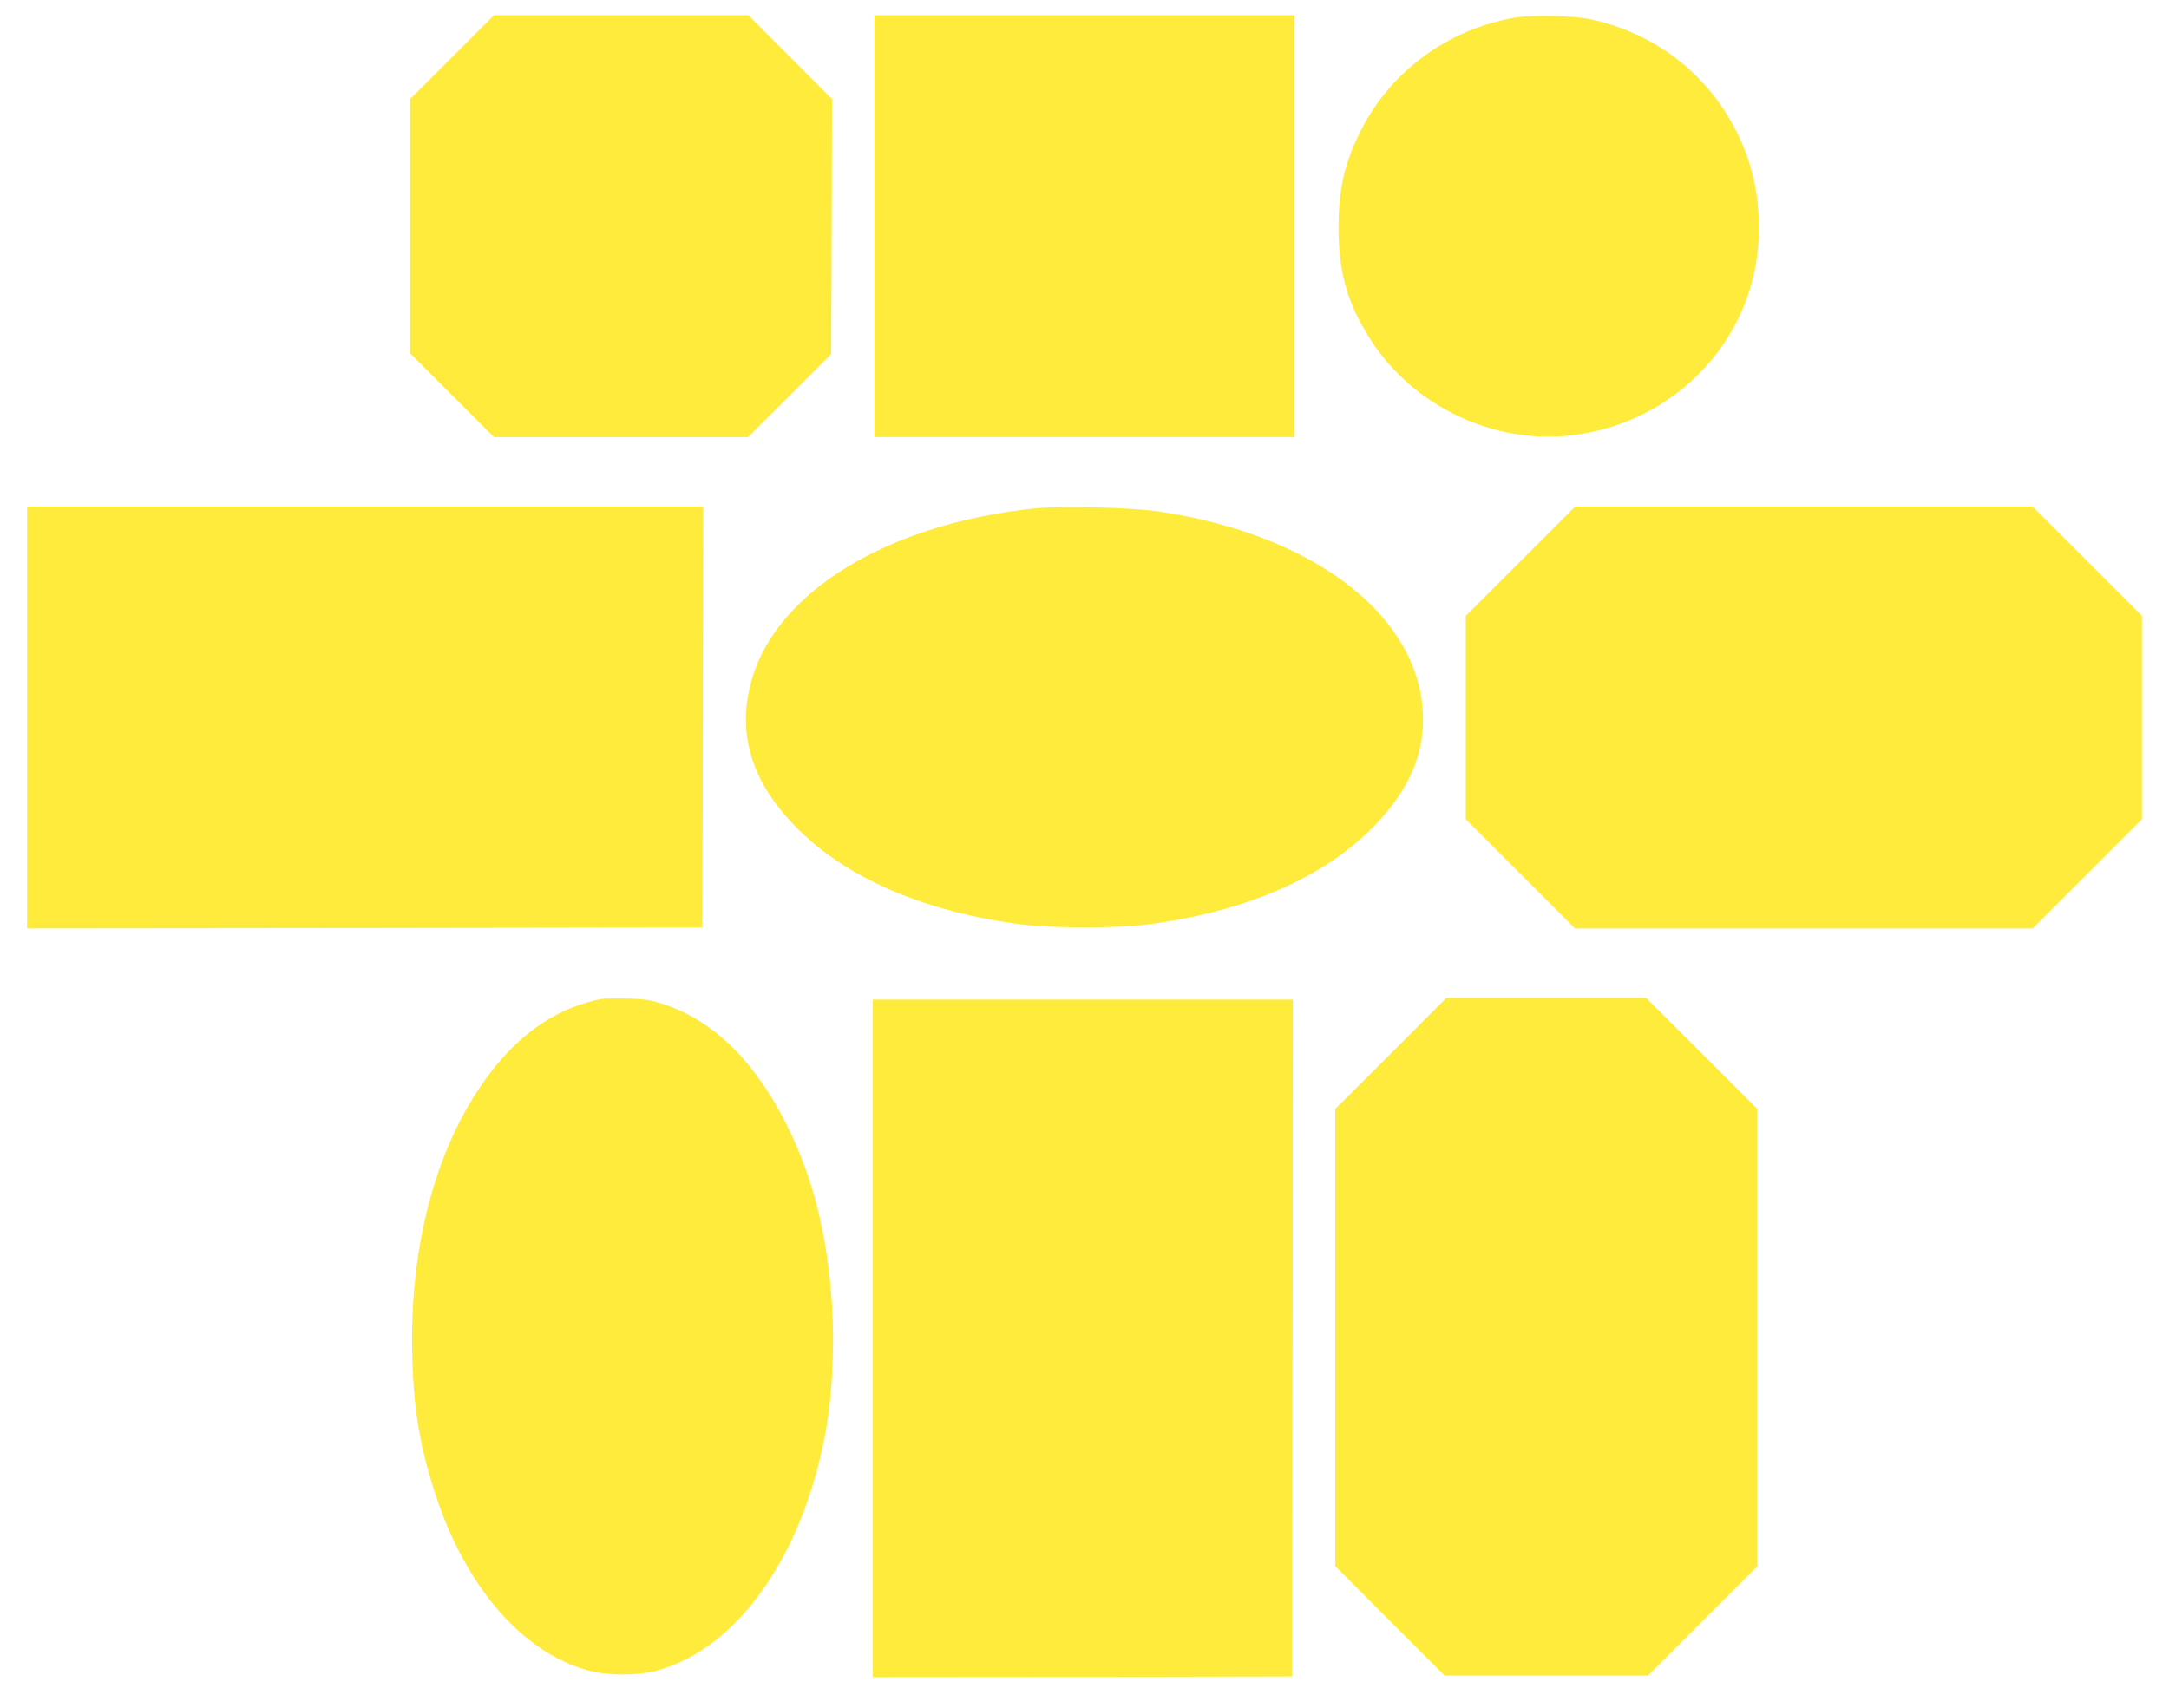
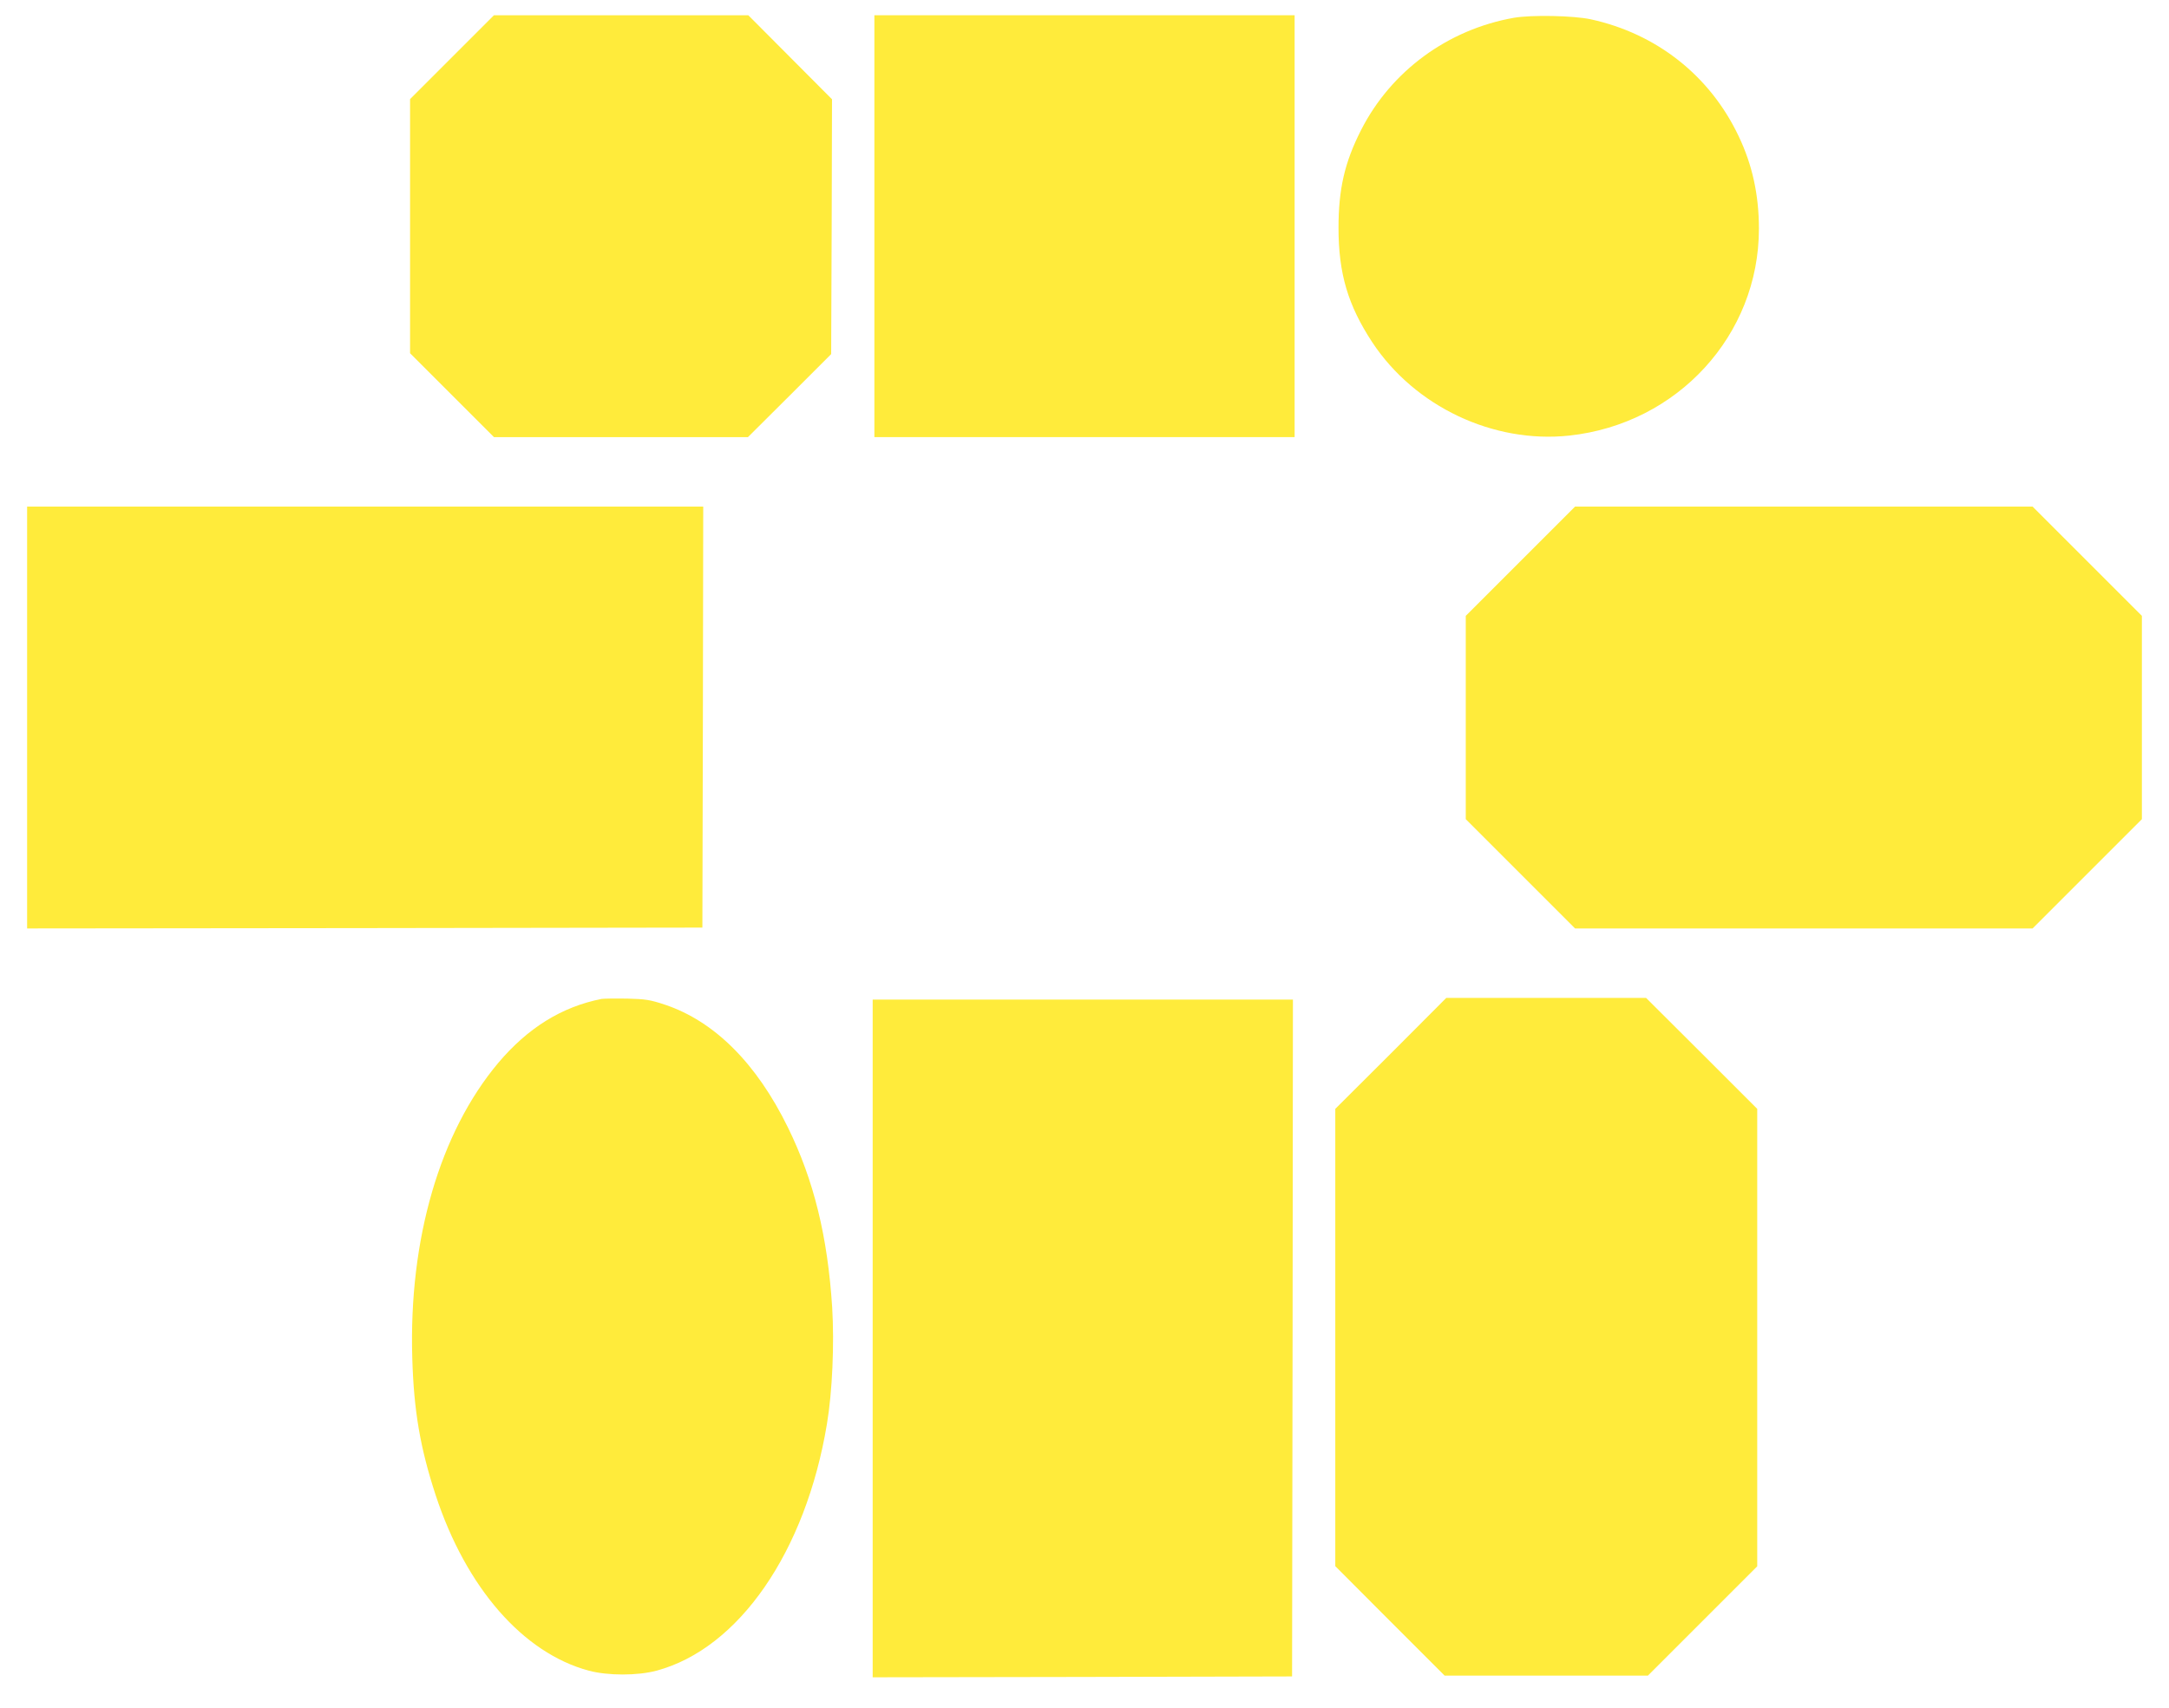
<svg xmlns="http://www.w3.org/2000/svg" version="1.0" width="1280pt" height="1008pt" viewBox="0 0 1280 1008" preserveAspectRatio="xMidYMid meet">
  <g transform="translate(0,1008) scale(0.1,-0.1)" fill="#ffeb3b" stroke="none">
    <path d="M2667 9742 l-247 -247 0 -750 0 -750 248 -248 247 -247 750 0 749 0 246 245 245 245 3 752 2 752 -247 248 -247 248 -751 0 -750 0 -248 -248z" />
    <path d="M5160 8745 l0 -1245 1240 0 1240 0 0 1245 0 1245 -1240 0 -1240 0 0 -1245z" />
    <path d="M8934 9975 c-390 -69 -724 -314 -901 -661 -98 -192 -134 -350 -134 -579 0 -270 56 -457 199 -675 251 -380 714 -599 1163 -551 639 69 1119 593 1119 1221 0 199 -39 378 -120 547 -169 356 -483 604 -872 689 -101 22 -350 27 -454 9z" />
    <path d="M160 5845 l0 -1245 1993 2 1992 3 3 1243 2 1242 -1995 0 -1995 0 0 -1245z" />
-     <path d="M6106 7079 c-860 -89 -1519 -487 -1669 -1009 -95 -327 2 -624 292 -903 296 -283 744 -471 1296 -543 179 -24 571 -24 750 0 552 72 1000 260 1296 543 241 232 346 468 324 733 -47 567 -660 1026 -1550 1160 -160 25 -584 35 -739 19z" />
    <path d="M8972 6767 l-322 -322 0 -600 0 -600 323 -323 322 -322 1350 0 1350 0 323 323 322 322 0 600 0 600 -323 323 -322 322 -1350 0 -1350 0 -323 -323z" />
    <path d="M3550 4184 c-236 -47 -435 -171 -610 -378 -344 -410 -528 -1040 -507 -1741 9 -313 47 -532 138 -810 180 -547 516 -932 904 -1036 112 -30 288 -30 399 0 486 130 881 702 1006 1456 32 190 44 473 31 688 -27 419 -108 750 -261 1062 -186 380 -434 627 -726 725 -88 29 -113 33 -224 36 -69 1 -136 0 -150 -2z" />
    <path d="M8208 3862 l-328 -327 0 -1350 0 -1349 322 -323 323 -323 600 0 600 0 323 323 322 322 0 1350 0 1350 -328 328 -328 327 -589 0 -590 0 -327 -328z" />
    <path d="M5150 2180 l0 -2000 1238 2 1237 3 3 1998 2 1997 -1240 0 -1240 0 0 -2000z" />
  </g>
</svg>